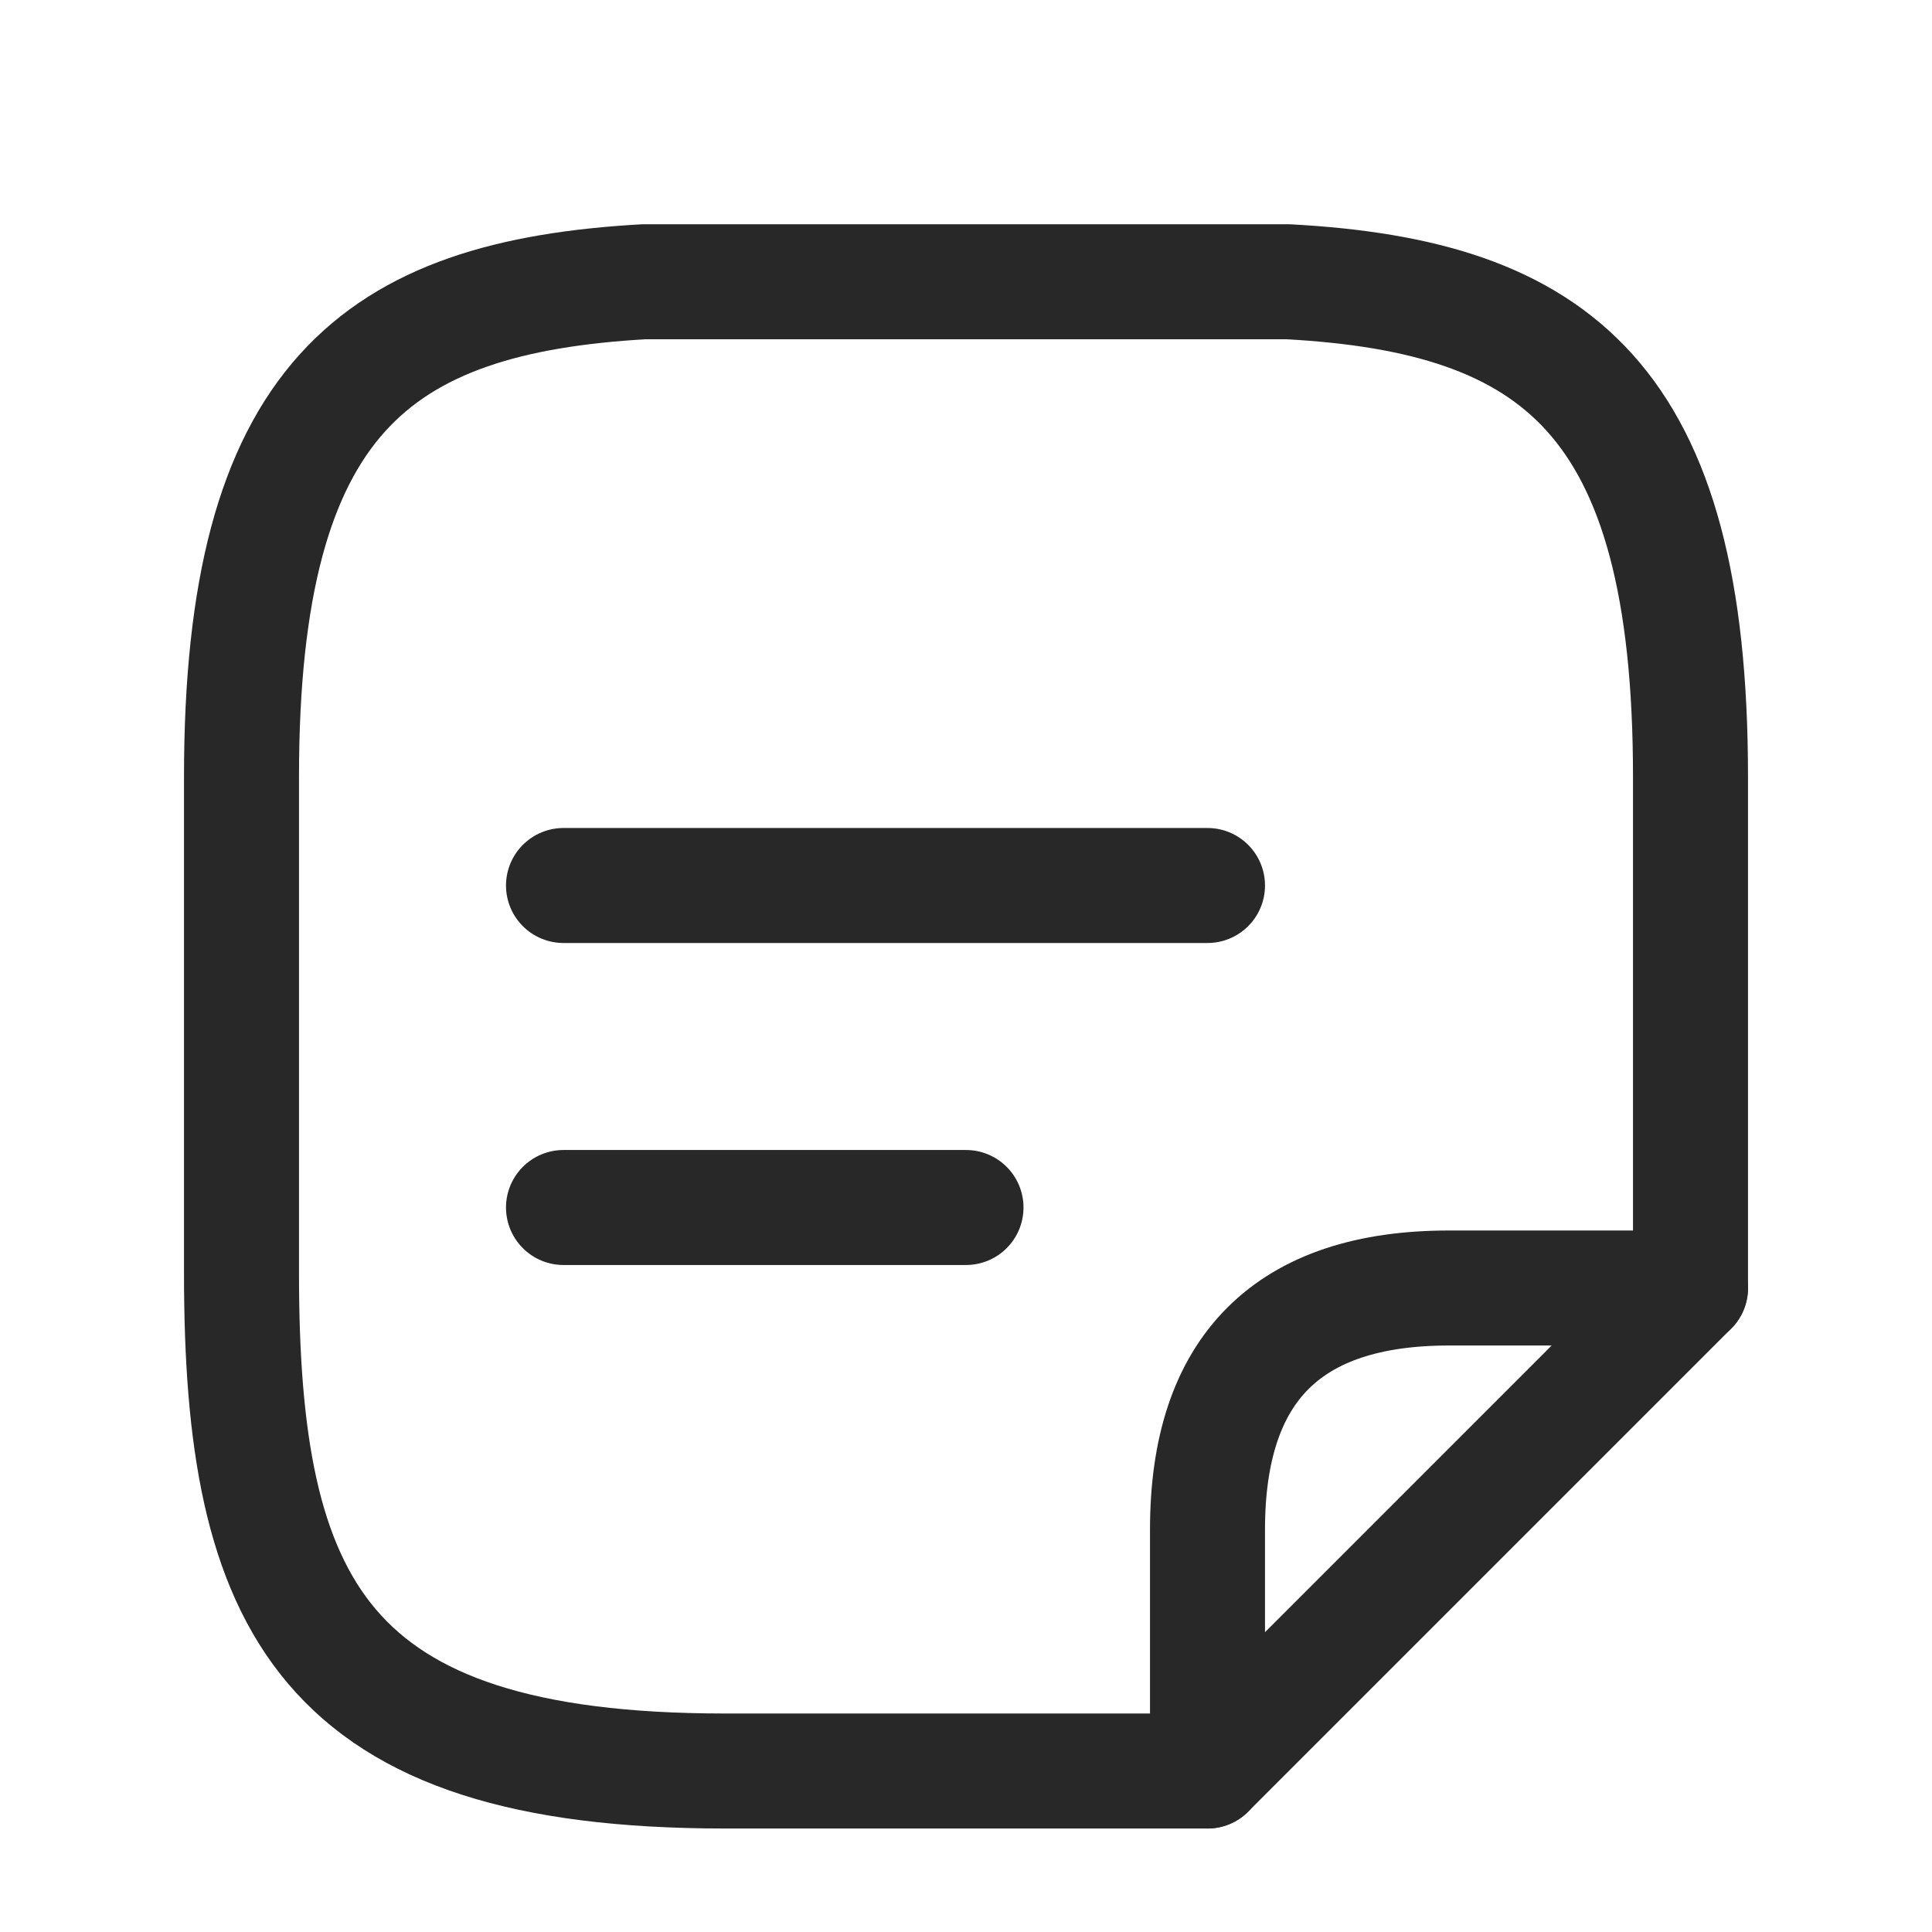
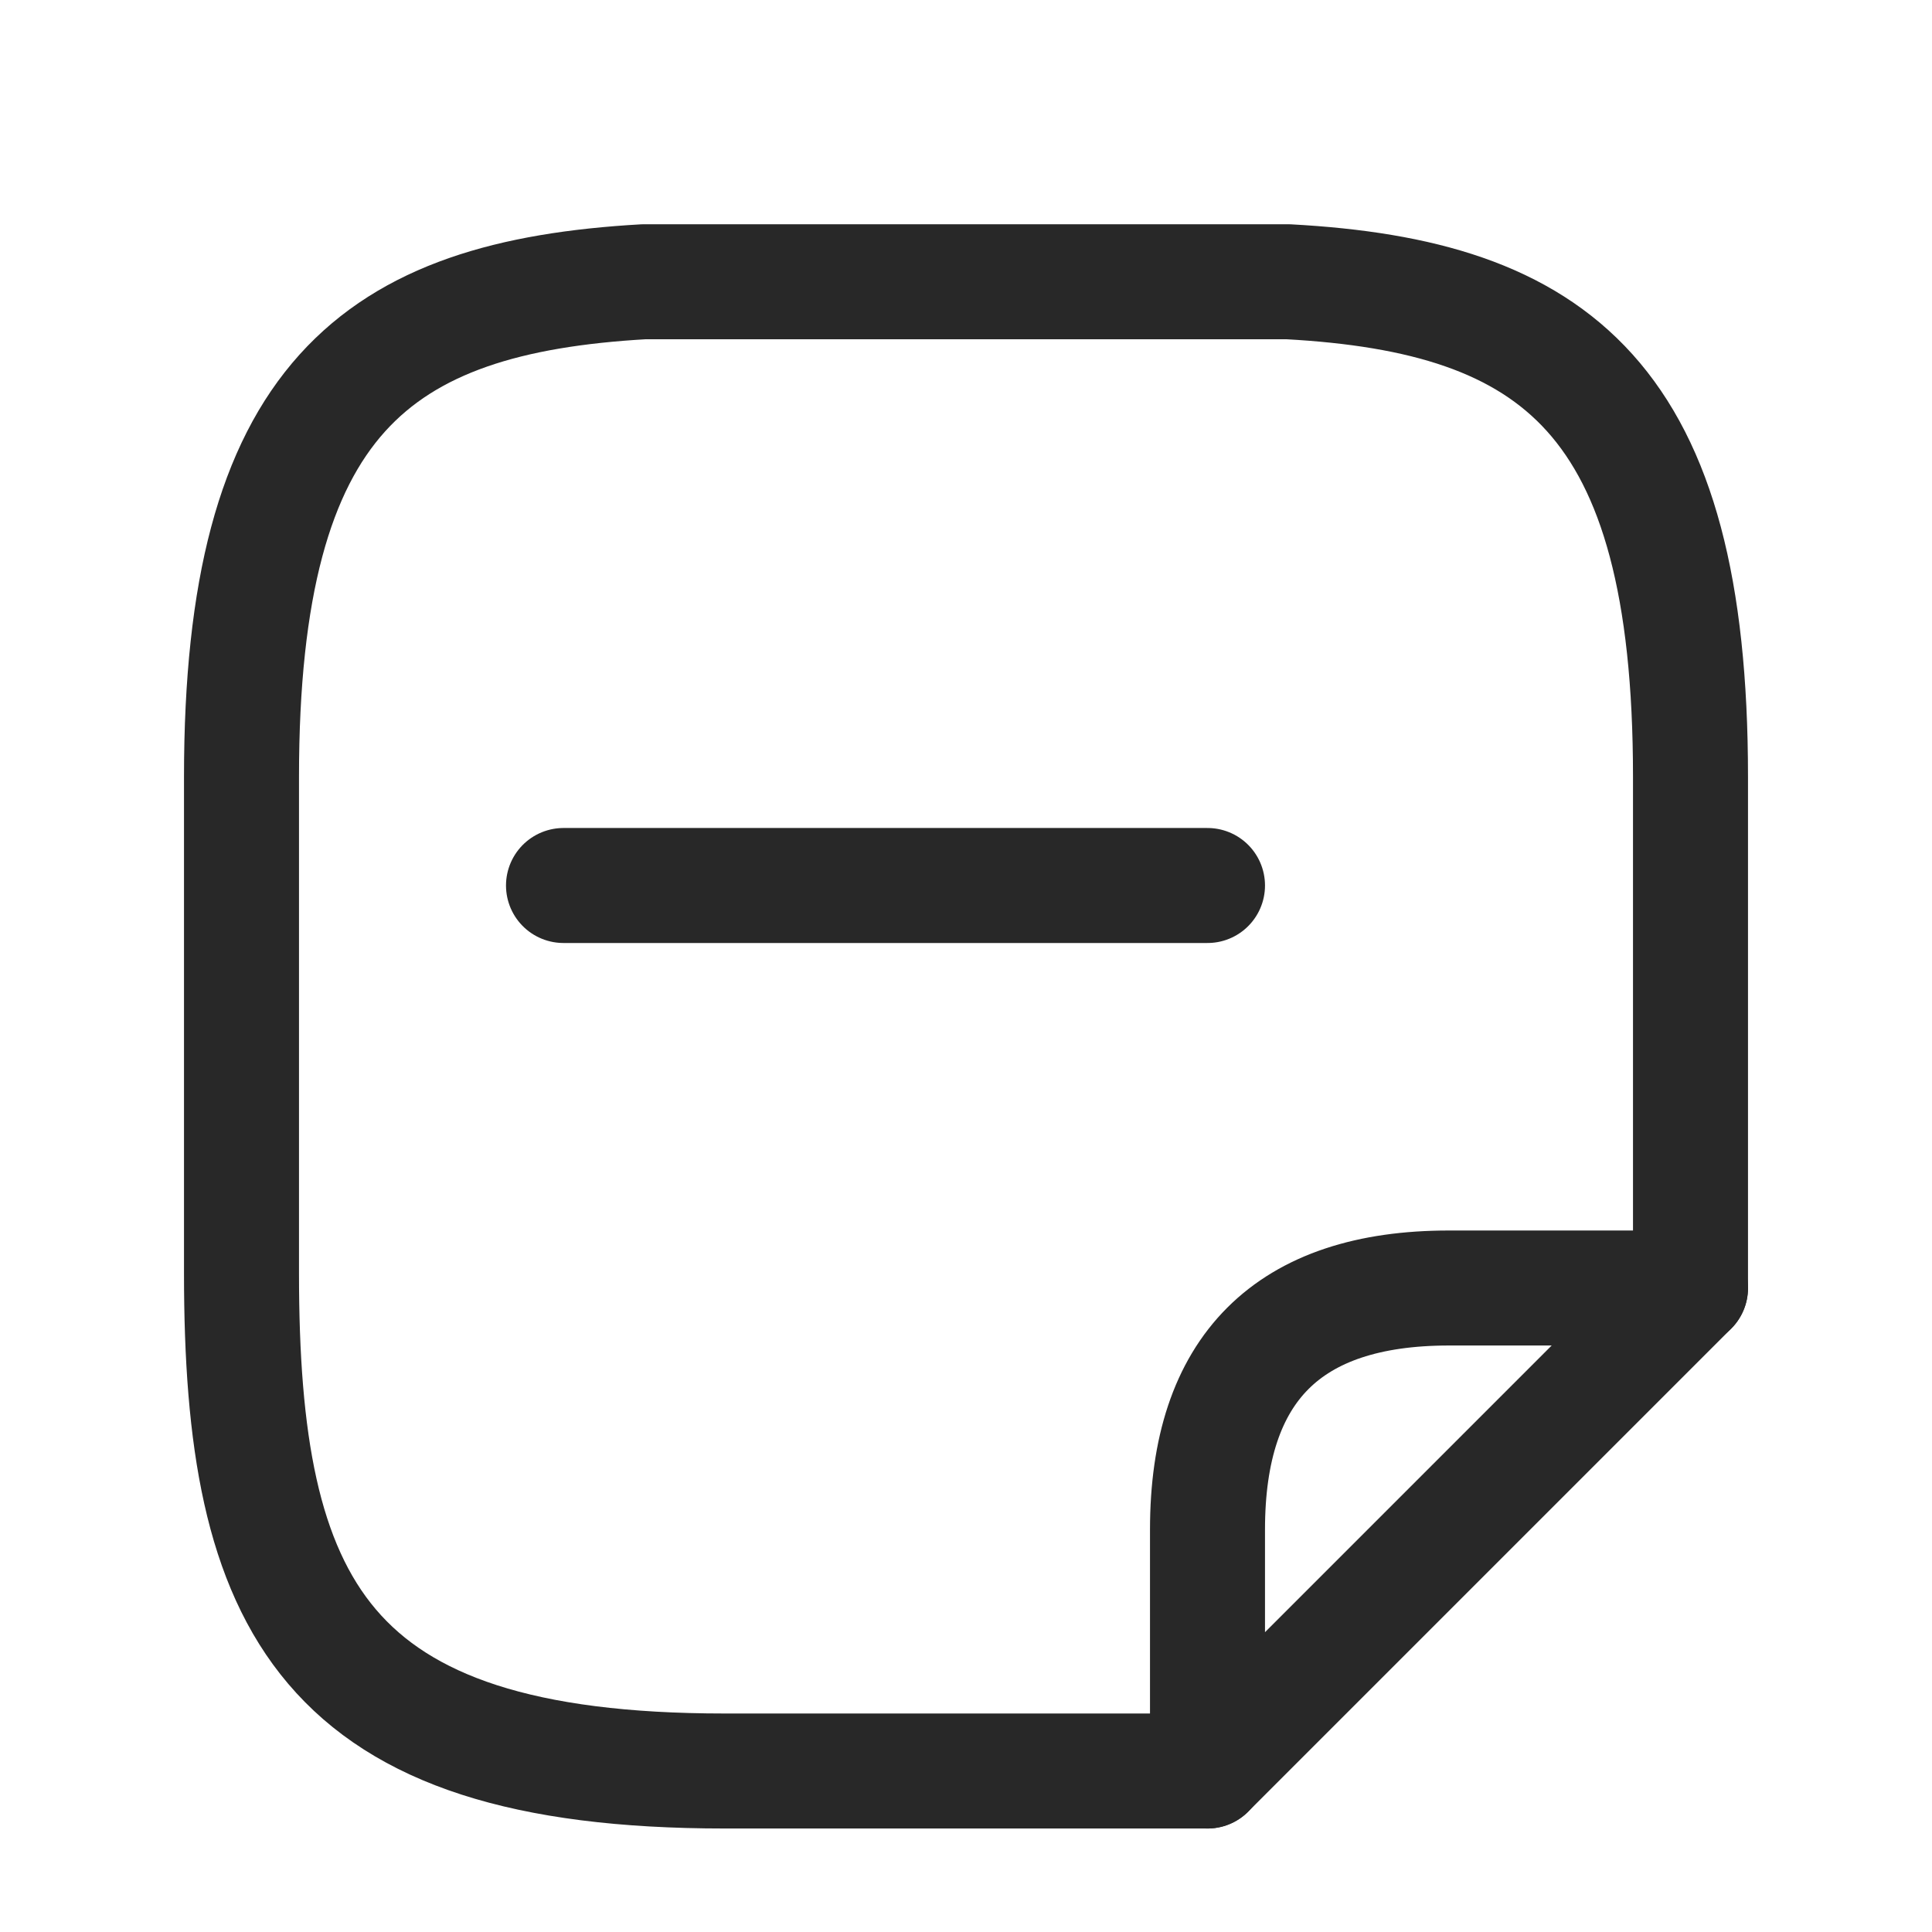
<svg xmlns="http://www.w3.org/2000/svg" width="42" height="42" viewBox="0 0 42 42" fill="none">
  <path d="M12.25 19.25H26.25" stroke="#282828" stroke-width="2.5" stroke-miterlimit="10" stroke-linecap="round" stroke-linejoin="round" />
-   <path d="M12.25 26.25H21" stroke="#282828" stroke-width="2.5" stroke-miterlimit="10" stroke-linecap="round" stroke-linejoin="round" />
  <path d="M26.25 38.5H15.75C7 38.5 5.25 34.895 5.25 27.685V16.887C5.25 8.662 8.172 6.457 14 6.125H28C33.828 6.44 36.75 8.662 36.75 16.887V28" stroke="#282828" stroke-width="2.5" stroke-miterlimit="10" stroke-linecap="round" stroke-linejoin="round" />
  <path d="M36.75 28L26.25 38.5V33.25C26.25 29.75 28 28 31.5 28H36.75Z" stroke="#282828" stroke-width="2.5" stroke-linecap="round" stroke-linejoin="round" />
</svg>